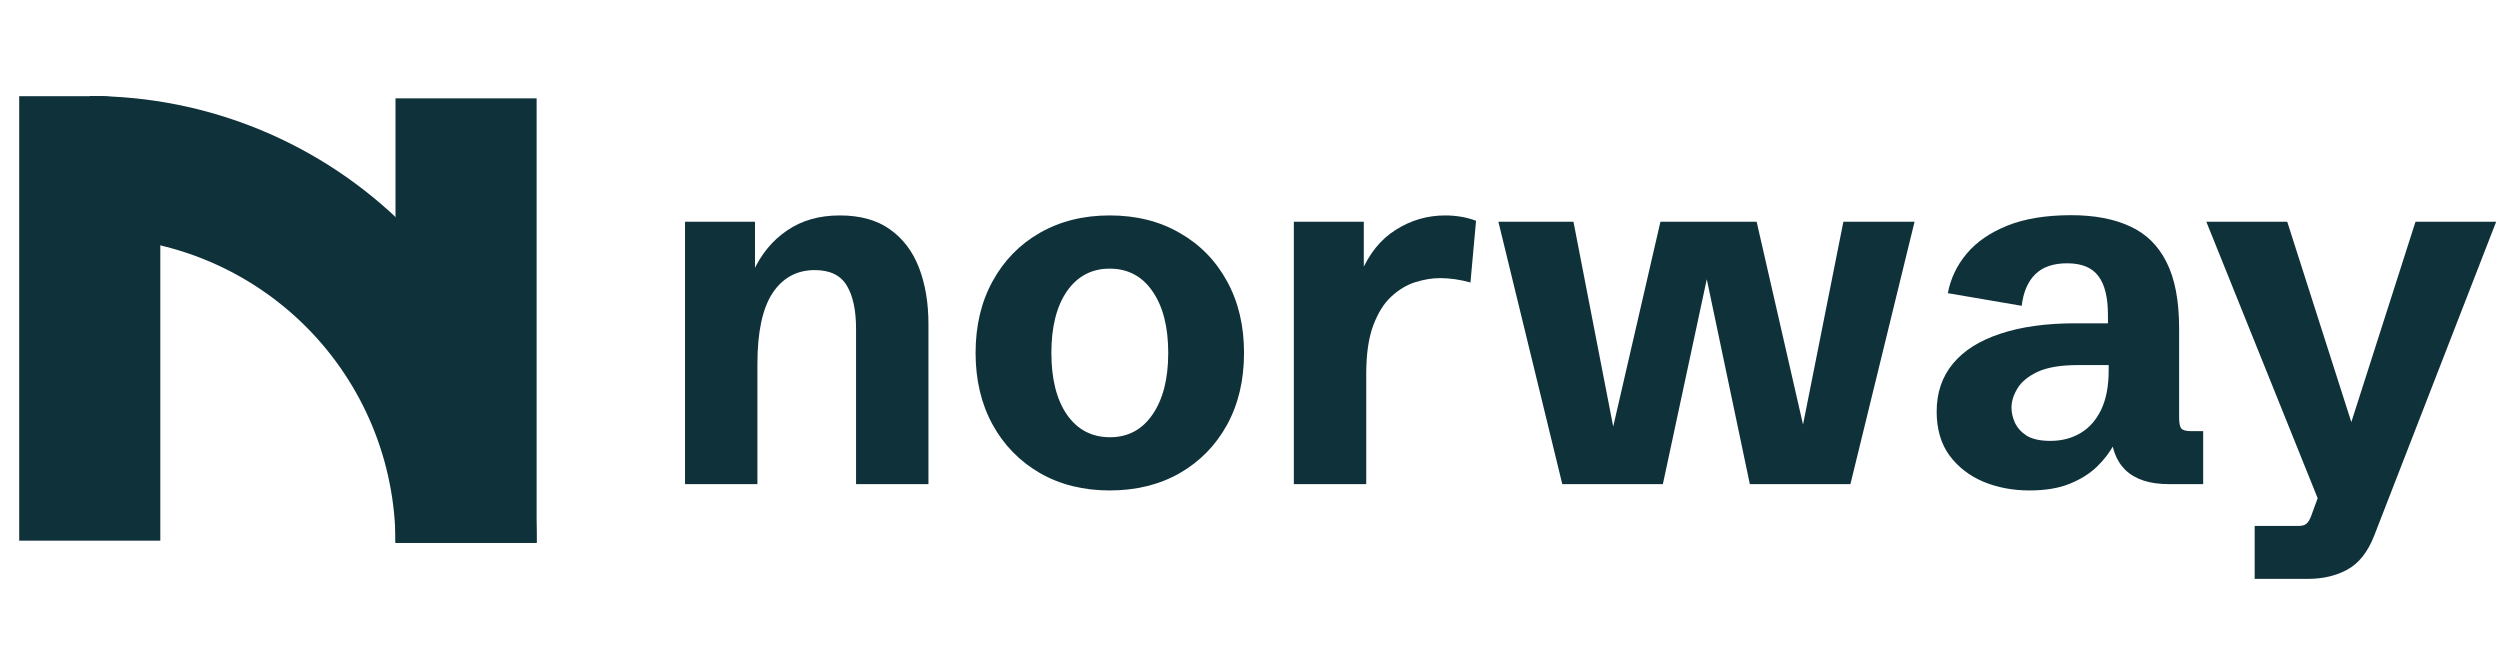
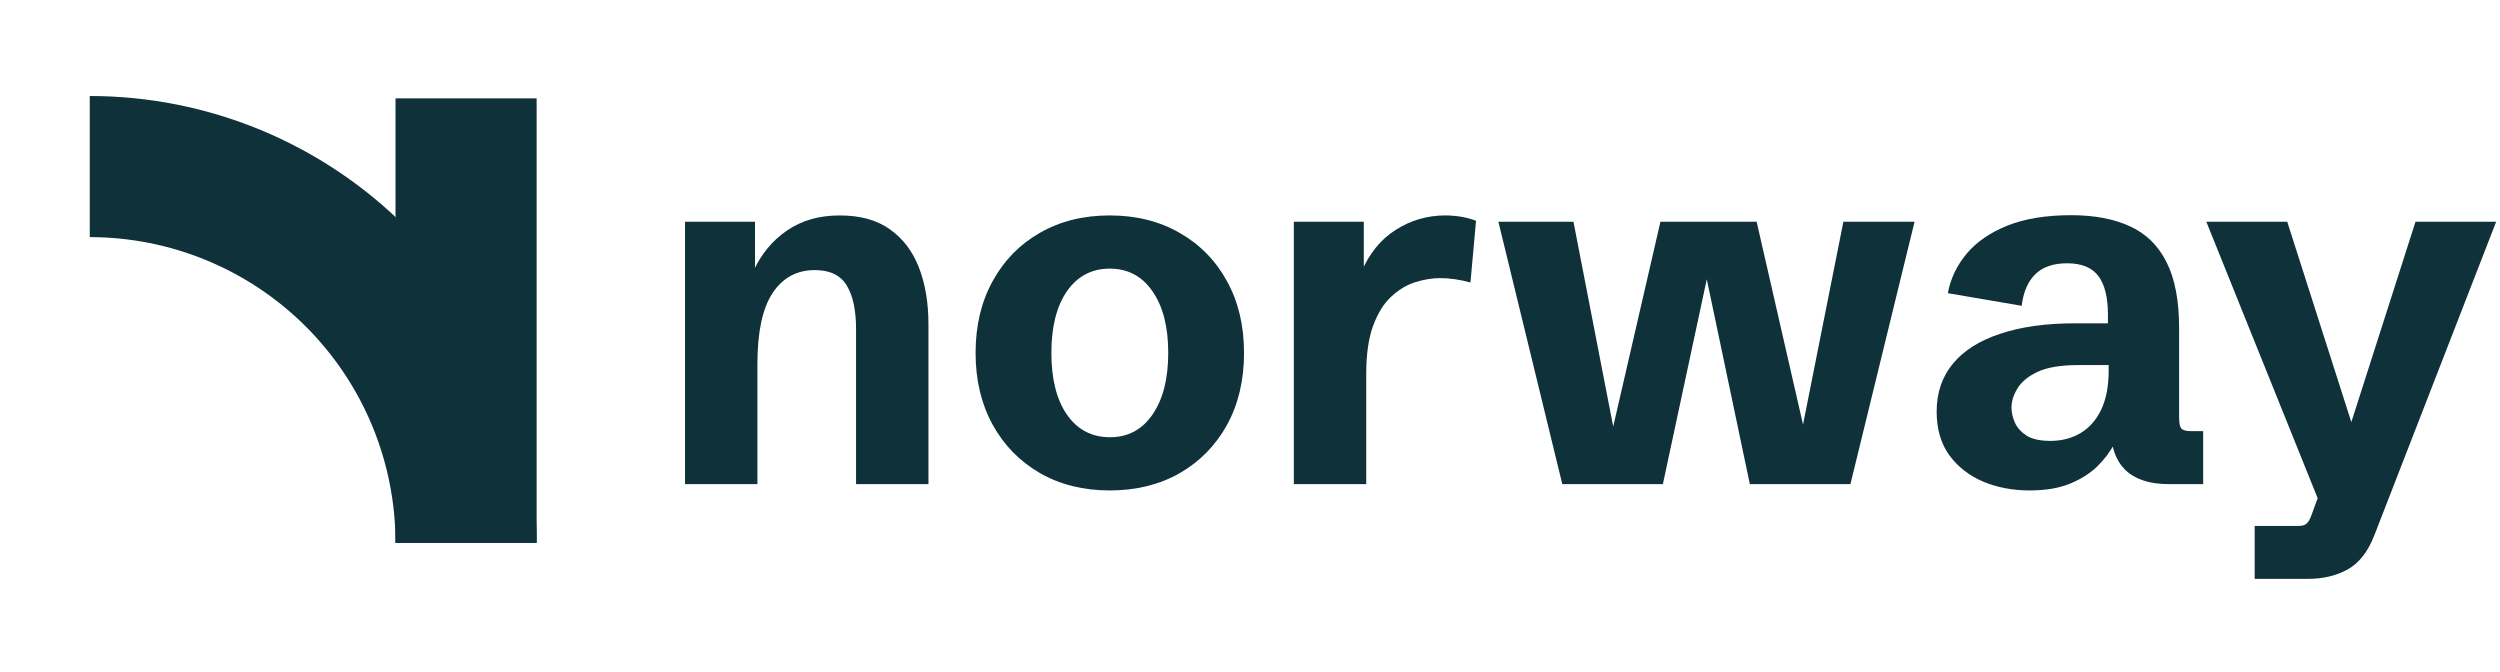
<svg xmlns="http://www.w3.org/2000/svg" width="372" height="100" viewBox="0 0 372 100" fill="#0f313a">
  <path fill-rule="evenodd" clip-rule="evenodd" d="M13.356 14.286C22.088 14.286 30.735 16.006 38.802 19.347C46.869 22.689 54.2 27.587 60.374 33.761C66.549 39.936 71.447 47.266 74.788 55.333C78.13 63.401 79.85 72.047 79.85 80.779H58.852C58.852 74.805 57.675 68.889 55.389 63.369C53.102 57.849 49.751 52.834 45.526 48.609C41.302 44.384 36.286 41.033 30.766 38.747C25.247 36.461 19.331 35.284 13.356 35.284L13.356 14.286Z" fill="#0f313a" />
-   <path fill-rule="evenodd" clip-rule="evenodd" d="M15.065 14.31C19.92 14.31 23.855 18.245 23.855 23.1V80.454H2.857V14.31H15.065Z" fill="#0f313a" />
  <path fill-rule="evenodd" clip-rule="evenodd" d="M79.85 14.636L79.85 80.779H58.852L58.852 14.636H79.85Z" fill="#0f313a" />
  <path d="M101.932 72.038V32.996H112.343V41.997L112.09 40.371C113.271 37.792 114.946 35.767 117.115 34.297C119.284 32.803 121.898 32.056 124.959 32.056C127.996 32.056 130.478 32.743 132.406 34.117C134.358 35.49 135.804 37.394 136.744 39.828C137.684 42.263 138.154 45.07 138.154 48.251V72.038H127.381V48.938C127.381 46.167 126.923 44.022 126.007 42.504C125.092 40.961 123.501 40.19 121.236 40.19C118.561 40.19 116.464 41.335 114.946 43.624C113.451 45.914 112.704 49.42 112.704 54.144V72.038H101.932Z" fill="#0f313a" />
  <path d="M165.121 72.978C161.193 72.978 157.723 72.11 154.71 70.375C151.722 68.64 149.384 66.242 147.697 63.181C146.01 60.096 145.167 56.542 145.167 52.517C145.167 48.468 146.01 44.913 147.697 41.853C149.384 38.768 151.722 36.37 154.71 34.659C157.723 32.924 161.193 32.056 165.121 32.056C169.074 32.056 172.544 32.924 175.533 34.659C178.545 36.37 180.895 38.768 182.582 41.853C184.269 44.913 185.112 48.468 185.112 52.517C185.112 56.566 184.269 60.133 182.582 63.217C180.895 66.278 178.545 68.676 175.533 70.411C172.52 72.122 169.05 72.978 165.121 72.978ZM165.158 65.061C167.833 65.061 169.941 63.94 171.484 61.699C173.05 59.434 173.834 56.373 173.834 52.517C173.834 48.637 173.05 45.576 171.484 43.335C169.941 41.094 167.821 39.973 165.121 39.973C162.446 39.973 160.326 41.094 158.759 43.335C157.217 45.576 156.446 48.637 156.446 52.517C156.446 56.397 157.217 59.458 158.759 61.699C160.326 63.94 162.458 65.061 165.158 65.061Z" fill="#0f313a" />
  <path d="M192.523 72.038V32.996H202.934V41.781L202.5 40.624C203.729 37.732 205.465 35.587 207.706 34.189C209.947 32.767 212.393 32.056 215.044 32.056C215.791 32.056 216.551 32.116 217.322 32.237C218.093 32.357 218.864 32.562 219.635 32.852L218.804 42.033C217.237 41.6 215.731 41.383 214.285 41.383C213.104 41.383 211.863 41.588 210.562 41.997C209.285 42.407 208.092 43.13 206.983 44.166C205.898 45.178 205.007 46.624 204.308 48.504C203.633 50.36 203.296 52.734 203.296 55.626V72.038H192.523Z" fill="#0f313a" />
-   <path d="M232.469 72.038L222.961 32.996H234.131L240.458 65.603H239.554L247.073 32.996H261.388L268.871 65.712H267.787L274.294 32.996H284.886L275.342 72.038H260.376L253.038 37.117H254.918L247.435 72.038H232.469Z" fill="#0f313a" />
+   <path d="M232.469 72.038L222.961 32.996H234.131L240.458 65.603H239.554L247.073 32.996H261.388L268.871 65.712H267.787L274.294 32.996H284.886L275.342 72.038H260.376L253.038 37.117H254.918L247.435 72.038Z" fill="#0f313a" />
  <path d="M301.985 72.978C299.502 72.978 297.213 72.544 295.116 71.676C293.02 70.785 291.333 69.471 290.055 67.736C288.802 66.001 288.175 63.832 288.175 61.229C288.175 58.434 288.983 56.06 290.597 54.108C292.212 52.156 294.562 50.673 297.647 49.661C300.731 48.625 304.455 48.107 308.817 48.107H314.312L313.661 49.083V46.841C313.661 44.263 313.191 42.347 312.251 41.094C311.311 39.816 309.757 39.178 307.588 39.178C305.515 39.178 303.925 39.732 302.816 40.841C301.732 41.925 301.069 43.48 300.828 45.504L289.838 43.624C290.248 41.455 291.176 39.503 292.622 37.768C294.092 36.008 296.116 34.611 298.695 33.575C301.274 32.538 304.443 32.02 308.202 32.02C311.649 32.02 314.565 32.574 316.951 33.683C319.337 34.767 321.144 36.539 322.373 38.997C323.626 41.455 324.253 44.745 324.253 48.866V62.133C324.253 62.952 324.361 63.495 324.578 63.76C324.819 64.025 325.313 64.157 326.06 64.157H327.832V72.038H322.699C319.879 72.038 317.734 71.339 316.264 69.941C314.818 68.519 314.095 66.483 314.095 63.832V61.988L315.975 62.711C315.661 63.748 315.203 64.856 314.601 66.037C313.998 67.218 313.155 68.338 312.07 69.399C311.01 70.435 309.66 71.291 308.022 71.966C306.383 72.64 304.371 72.978 301.985 72.978ZM305.094 65.603C306.781 65.603 308.275 65.218 309.576 64.446C310.878 63.675 311.902 62.518 312.649 60.976C313.396 59.41 313.77 57.469 313.77 55.156V54.324H309.215C306.636 54.324 304.624 54.662 303.178 55.337C301.756 56.011 300.756 56.843 300.177 57.831C299.599 58.795 299.31 59.735 299.31 60.651C299.31 61.374 299.478 62.121 299.816 62.892C300.177 63.663 300.768 64.314 301.587 64.844C302.431 65.35 303.599 65.603 305.094 65.603Z" fill="#0f313a" />
  <path d="M335.496 86.136V78.256H342.039C342.569 78.256 342.954 78.147 343.195 77.93C343.461 77.713 343.702 77.316 343.918 76.737L345.907 71.279L345.292 75.183L328.302 32.996H340.34L350.425 64.519L349.377 64.374L359.427 32.996H371.428L353.281 79.702C352.341 82.112 351.028 83.787 349.341 84.726C347.654 85.666 345.678 86.136 343.412 86.136H335.496Z" fill="#0f313a" />
</svg>